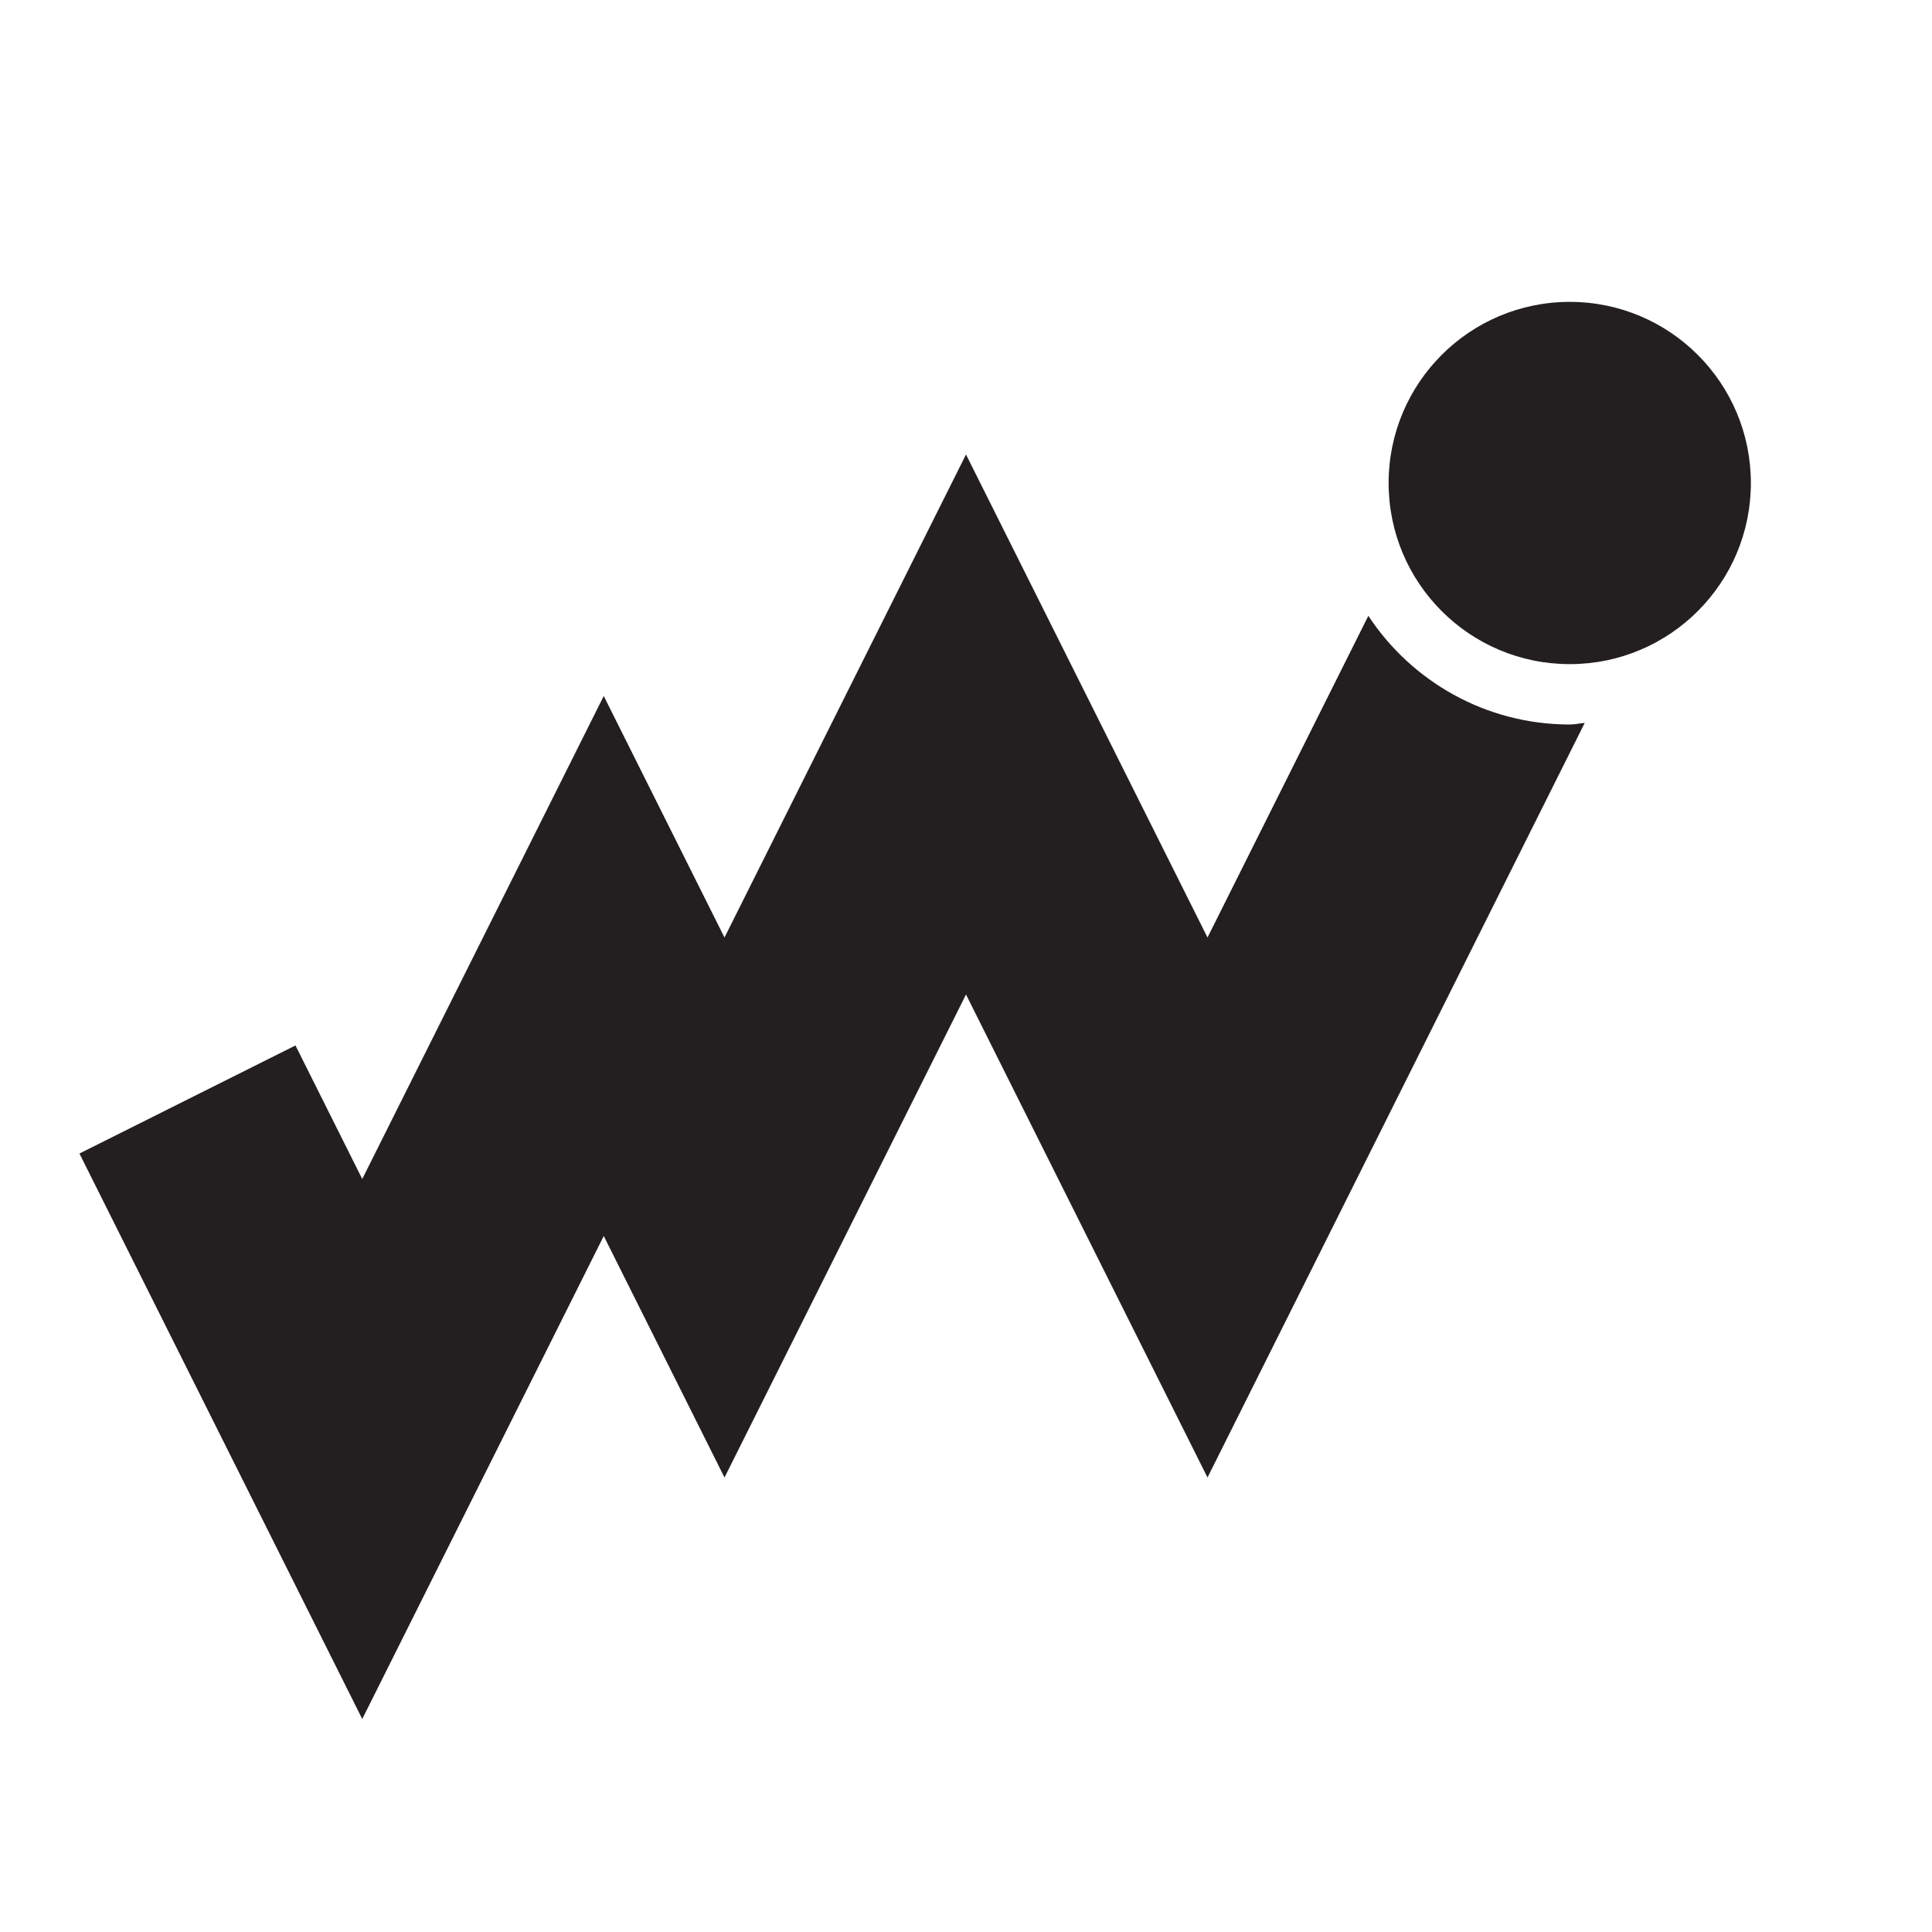
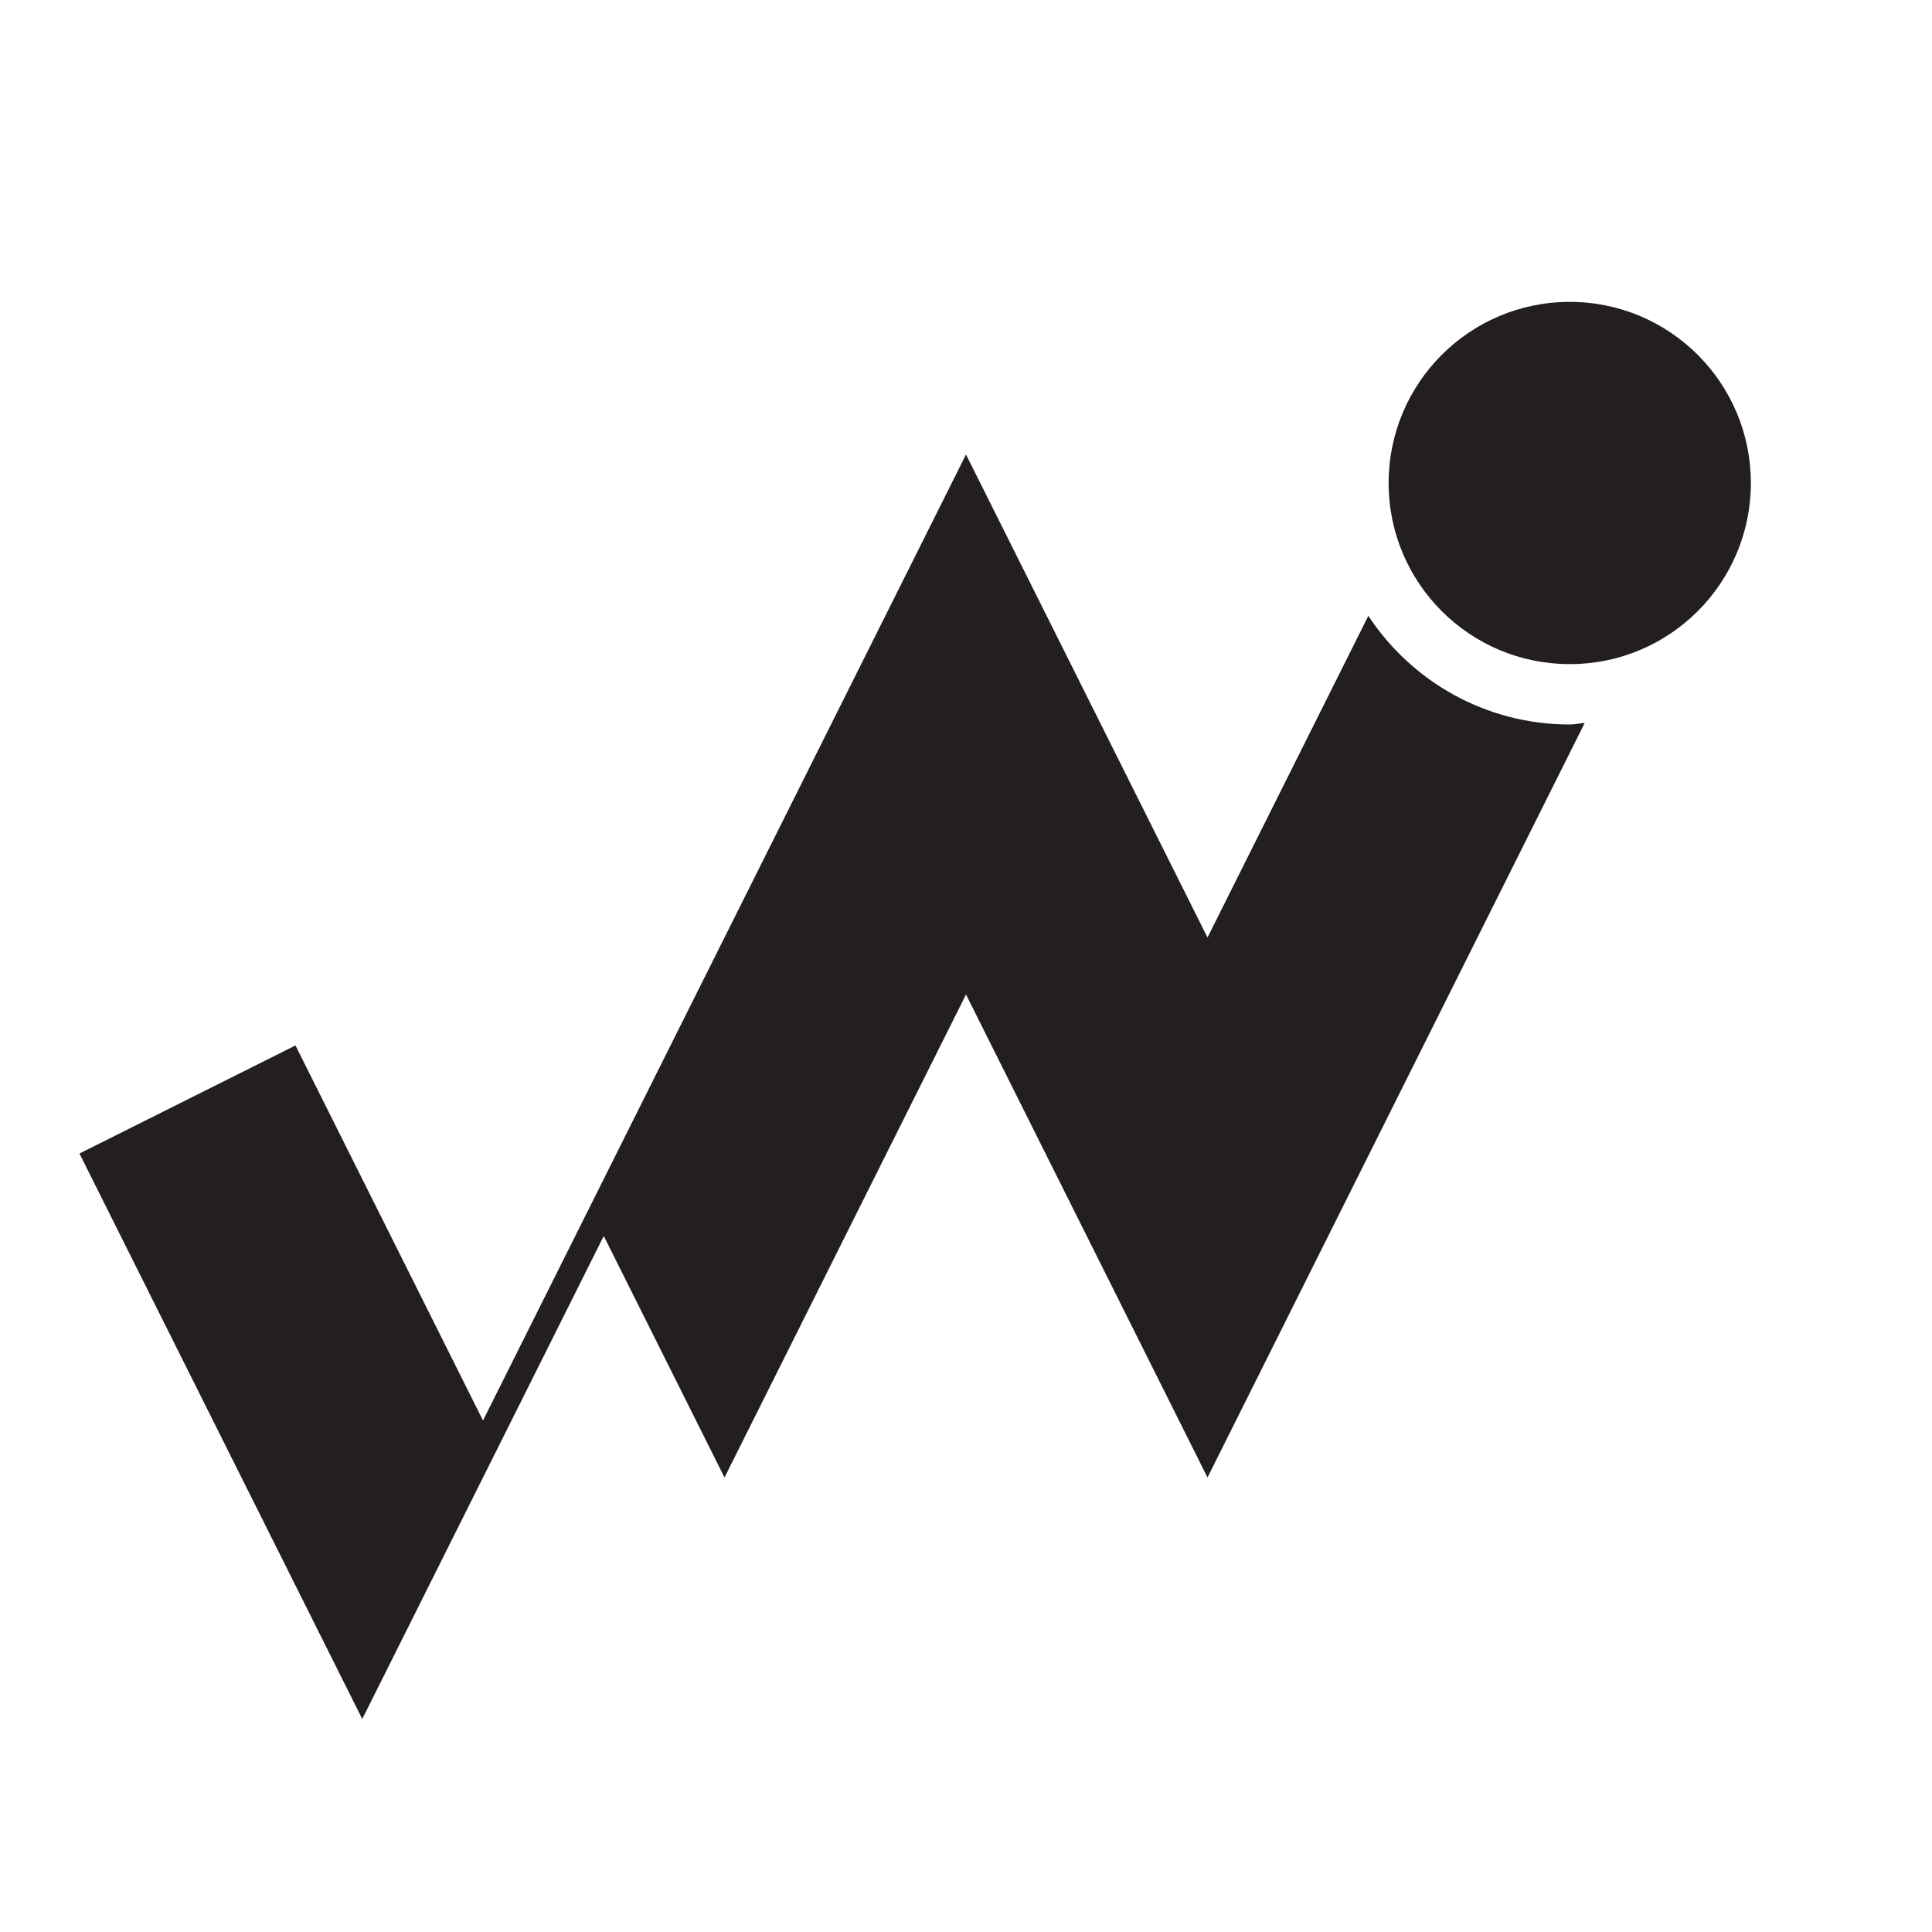
<svg xmlns="http://www.w3.org/2000/svg" version="1.1" id="Layer_1" x="0px" y="0px" width="16px" height="16px" viewBox="0 0 16 16" style="enable-background:new 0 0 16 16;" xml:space="preserve">
-   <path style="fill:#231F20;" d="M11.332,5.1L10,7.764l-2-4l-2,4l-1-2l-2,4L2.447,8.658L0.658,9.553L3,14.236l2-4l1,2l2-4l2,4  l3.124-6.249C13.082,5.99,13.043,6,13,6C12.303,6,11.689,5.642,11.332,5.1z M13,2.5c-0.829,0-1.5,0.672-1.5,1.5s0.671,1.5,1.5,1.5  s1.5-0.672,1.5-1.5S13.829,2.5,13,2.5z" />
+   <path style="fill:#231F20;" d="M11.332,5.1L10,7.764l-2-4l-2,4l-2,4L2.447,8.658L0.658,9.553L3,14.236l2-4l1,2l2-4l2,4  l3.124-6.249C13.082,5.99,13.043,6,13,6C12.303,6,11.689,5.642,11.332,5.1z M13,2.5c-0.829,0-1.5,0.672-1.5,1.5s0.671,1.5,1.5,1.5  s1.5-0.672,1.5-1.5S13.829,2.5,13,2.5z" />
</svg>